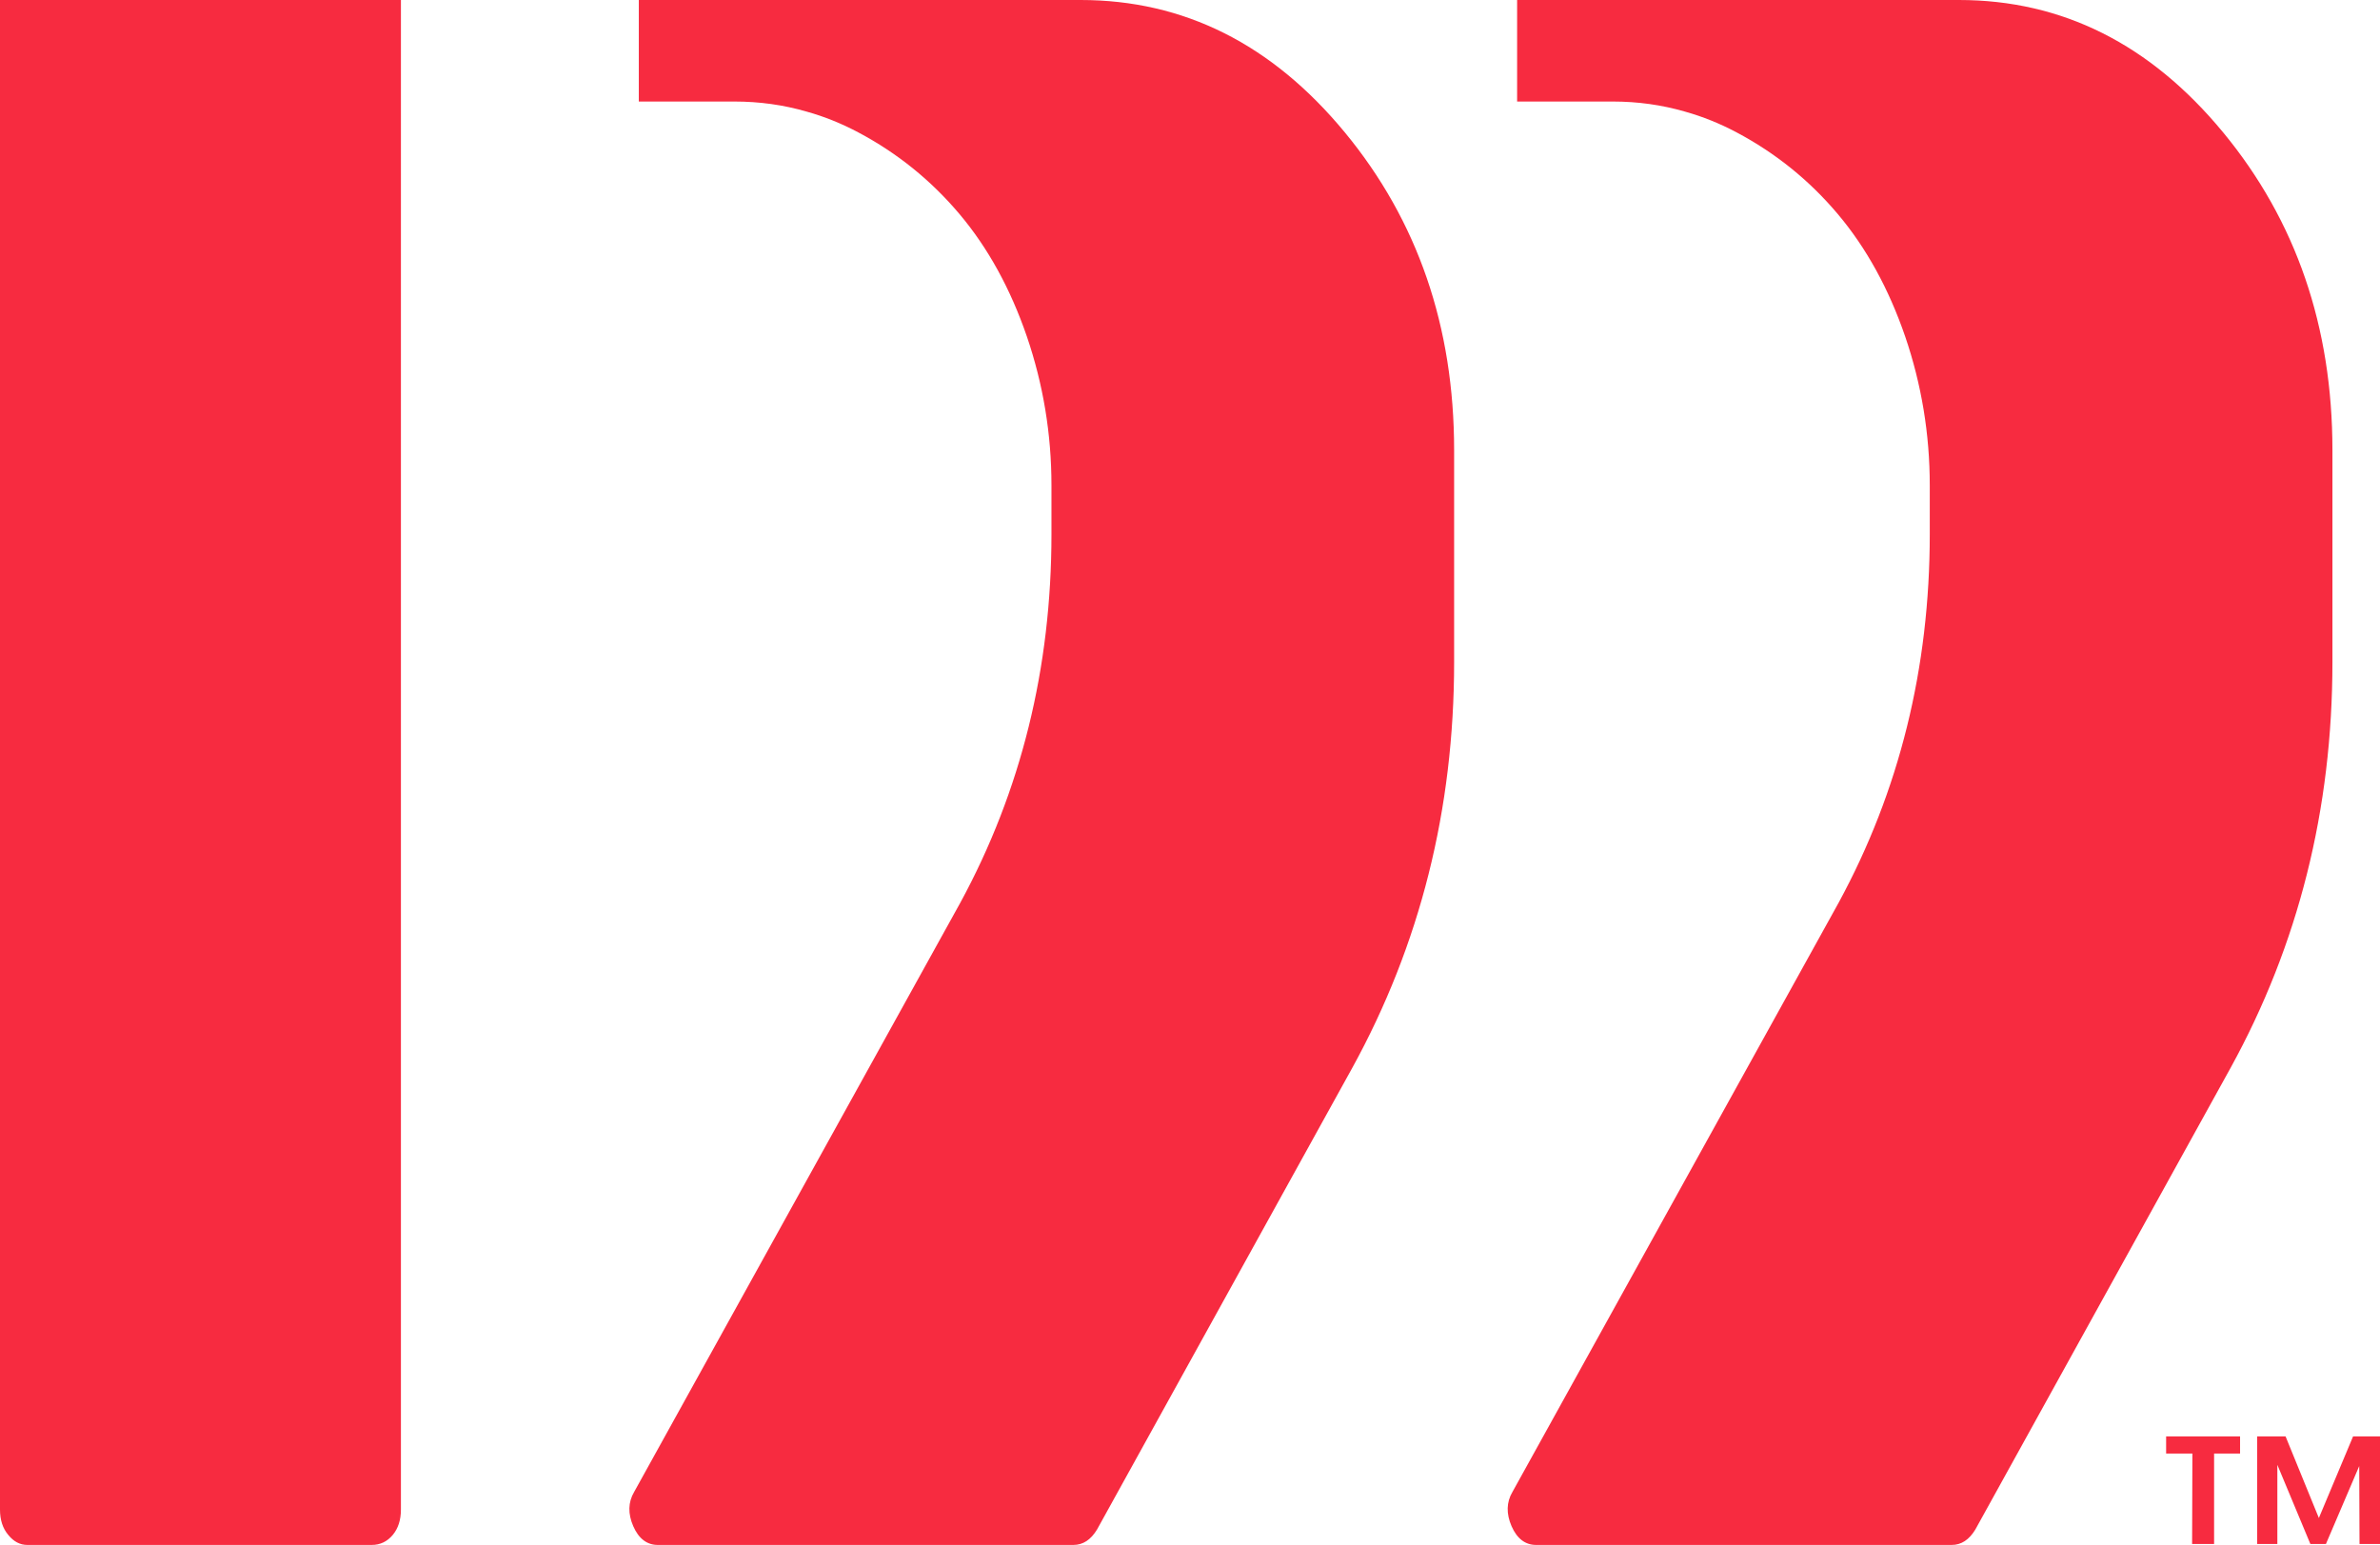
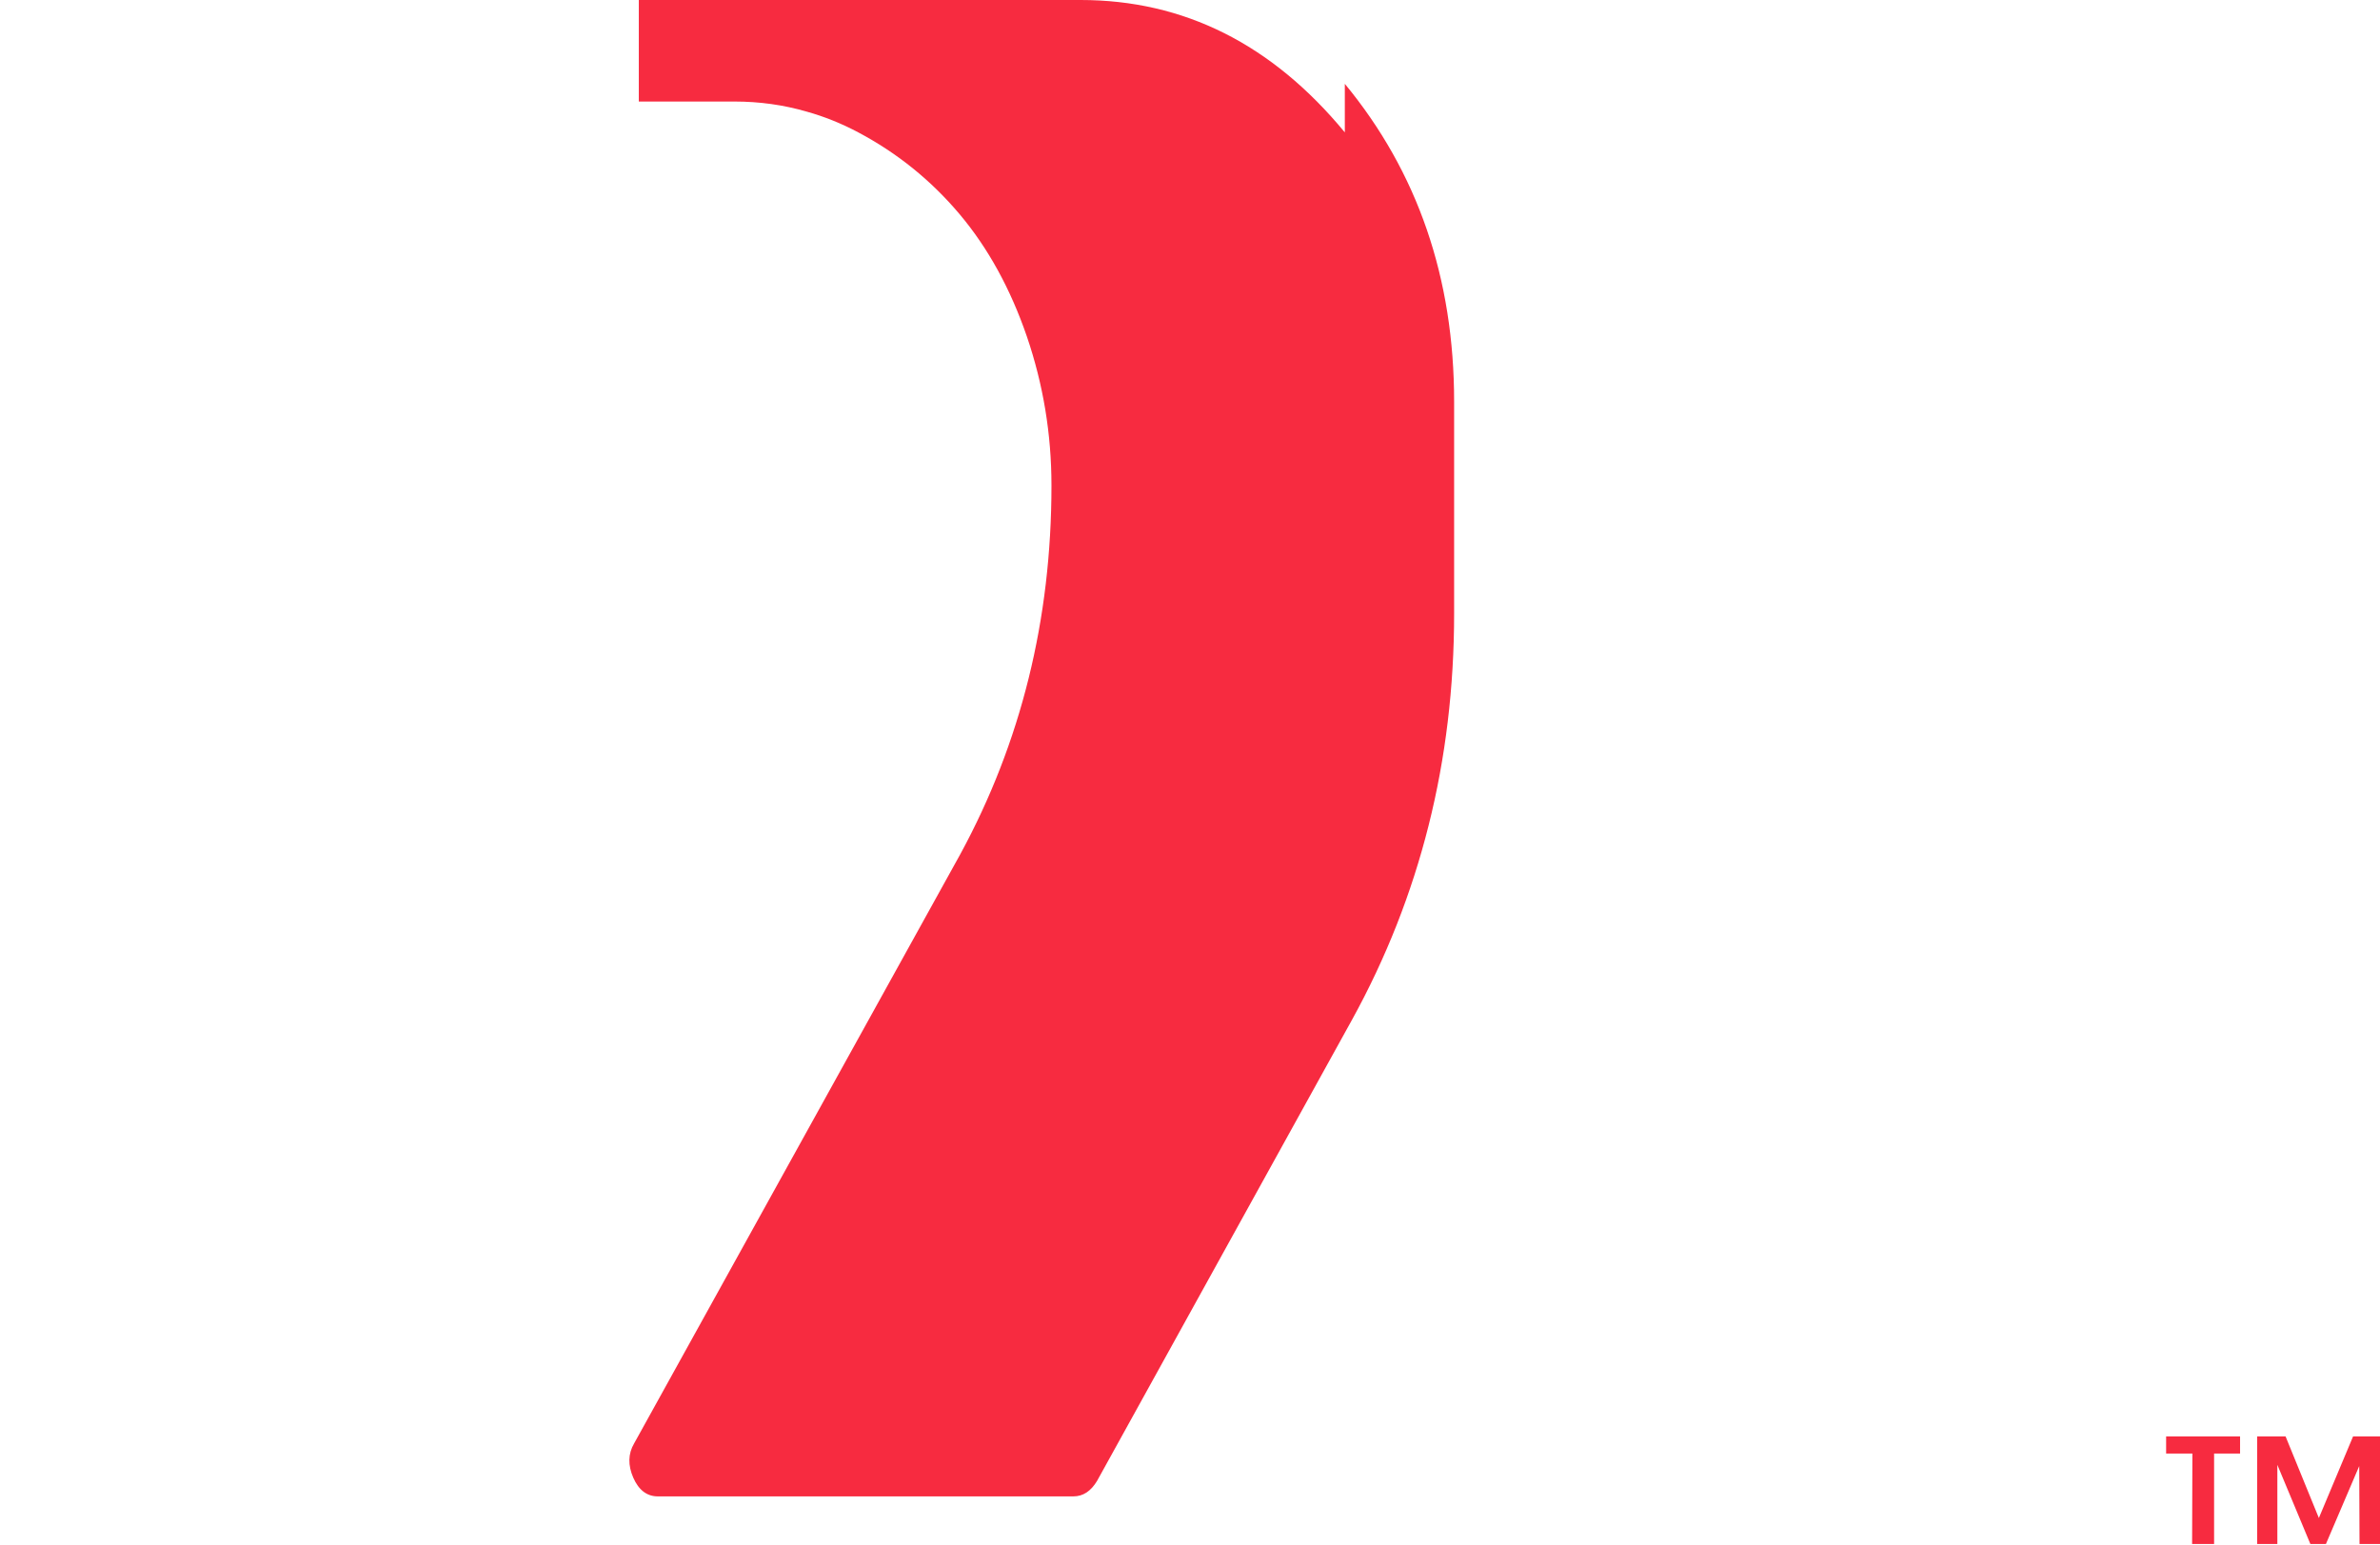
<svg xmlns="http://www.w3.org/2000/svg" viewBox="0 0 726.43 471.58" data-name="Layer 1" id="Layer_1">
  <defs>
    <style>
      .cls-1 {
        fill: #f72b40;
      }
    </style>
  </defs>
-   <path d="m0,460.8c0,3.13.83,5.73,2.53,7.73,1.66,2.04,3.58,3.05,5.84,3.05h105.1c2.56,0,4.71-1.02,6.41-3.05,1.66-2,2.49-4.6,2.49-7.73V0S0,0,0,0v460.8ZM678.55,40.41C656.31,13.46,629.43,0,597.91,0h-134.85s0,30.99,0,30.99h29.18c7.61,0,14.97,1.02,22.09,3.09,5.39,1.51,10.63,3.62,15.72,6.33,11.87,6.3,22.17,14.59,30.88,24.92,8.71,10.33,15.57,22.81,20.58,37.4,4.98,14.59,7.5,29.74,7.5,45.47v14.82c0,40.9-9.27,78.38-27.82,112.53l-99.56,179.86c-1.85,3.13-1.92,6.64-.27,10.44,1.66,3.81,4.19,5.73,7.5,5.73h126.82c2.98,0,5.35-1.58,7.24-4.71l77.85-140.81c20.77-37.74,31.14-79.06,31.14-123.96v-64.69c0-37.7-11.12-70.05-33.36-97Z" class="cls-1" />
  <path d="m661.15,438.46h22.57v5.22h-7.93v27.6h-6.71l.09-27.6h-8.02v-5.22Zm65.28,0v32.82h-6.25l-.09-23.78-10.16,23.78h-4.76l-10.07-24.15v24.15h-6.16v-32.82h8.67l10.16,24.9,10.44-24.9h8.21Z" class="cls-1" />
-   <path d="m410.47,40.41C388.23,13.46,361.35,0,329.83,0h-134.85s0,30.99,0,30.99h29.18c7.61,0,14.97,1.02,22.09,3.09,5.39,1.51,10.63,3.62,15.72,6.33,11.87,6.3,22.17,14.59,30.88,24.92,8.71,10.33,15.57,22.81,20.58,37.4,4.98,14.59,7.5,29.74,7.5,45.47v14.82c0,40.9-9.27,78.38-27.82,112.53l-99.56,179.86c-1.85,3.13-1.92,6.64-.27,10.44,1.66,3.81,4.19,5.73,7.5,5.73h126.82c2.98,0,5.35-1.58,7.24-4.71l77.85-140.81c20.77-37.74,31.14-79.06,31.14-123.96v-64.69c0-37.7-11.12-70.05-33.36-97Z" class="cls-1" />
+   <path d="m410.47,40.41C388.23,13.46,361.35,0,329.83,0h-134.85s0,30.99,0,30.99h29.18c7.61,0,14.97,1.02,22.09,3.09,5.39,1.51,10.63,3.62,15.72,6.33,11.87,6.3,22.17,14.59,30.88,24.92,8.71,10.33,15.57,22.81,20.58,37.4,4.98,14.59,7.5,29.74,7.5,45.47c0,40.9-9.27,78.38-27.82,112.53l-99.56,179.86c-1.85,3.13-1.92,6.64-.27,10.44,1.66,3.81,4.19,5.73,7.5,5.73h126.82c2.98,0,5.35-1.58,7.24-4.71l77.85-140.81c20.77-37.74,31.14-79.06,31.14-123.96v-64.69c0-37.7-11.12-70.05-33.36-97Z" class="cls-1" />
</svg>